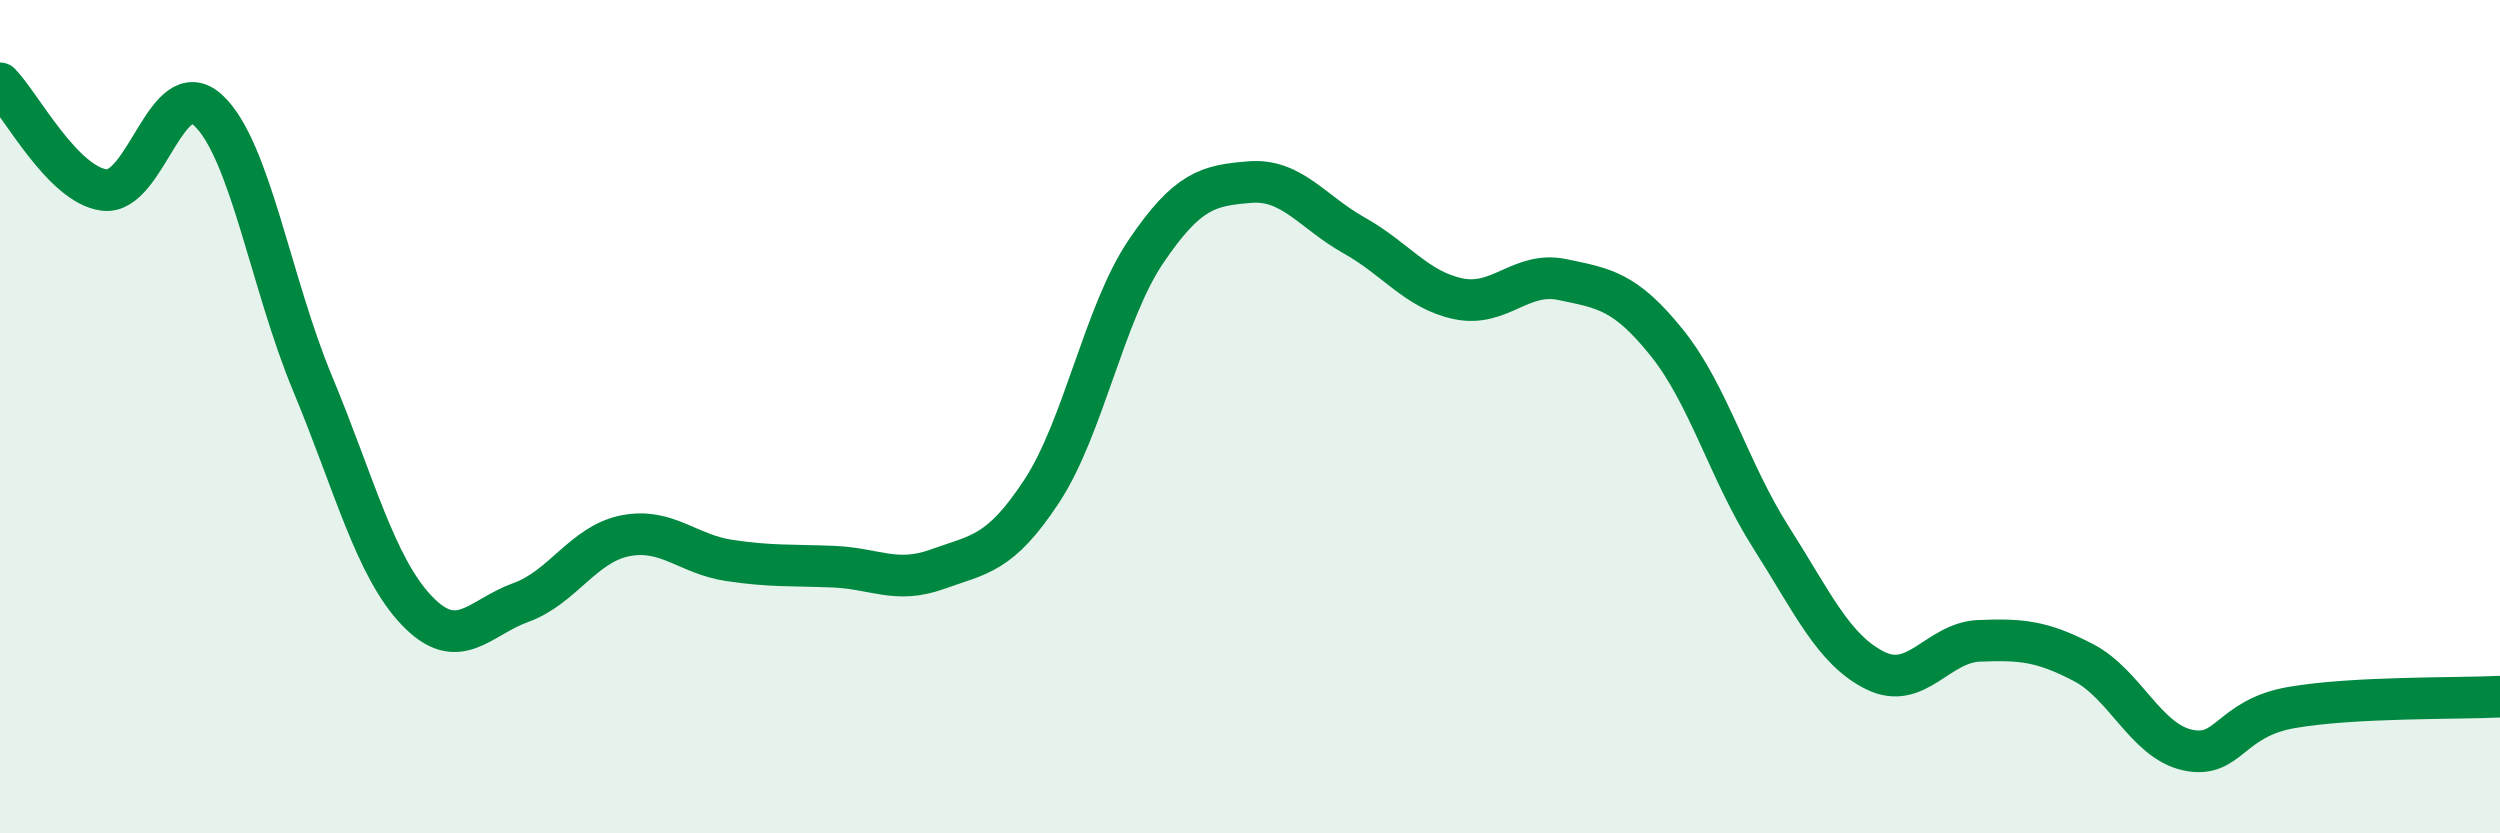
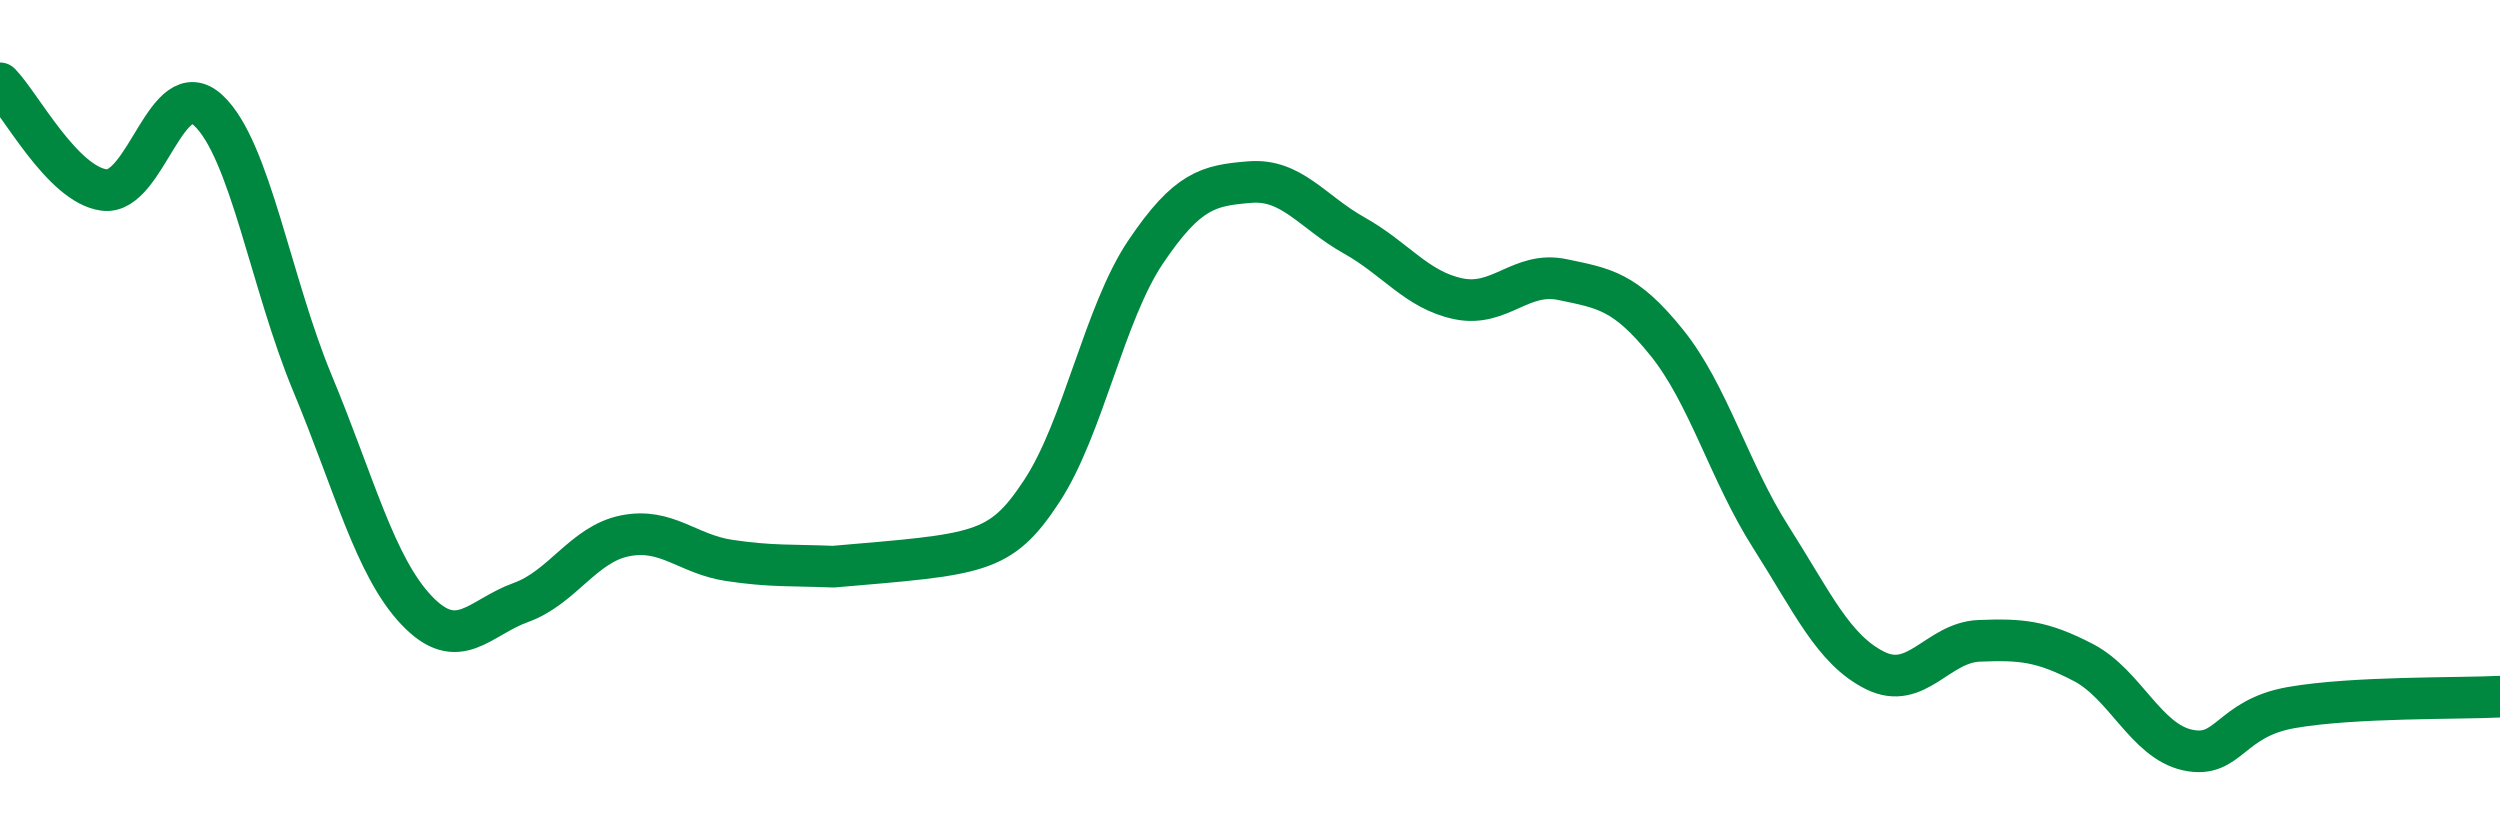
<svg xmlns="http://www.w3.org/2000/svg" width="60" height="20" viewBox="0 0 60 20">
-   <path d="M 0,2 C 0.5,2.51 1.5,4.43 2.5,4.56 C 3.5,4.69 4,1.72 5,2.65 C 6,3.58 6.5,6.8 7.5,9.2 C 8.5,11.6 9,13.6 10,14.65 C 11,15.7 11.5,14.82 12.5,14.46 C 13.5,14.1 14,13.06 15,12.86 C 16,12.66 16.5,13.3 17.5,13.45 C 18.5,13.6 19,13.56 20,13.6 C 21,13.64 21.5,14.02 22.5,13.66 C 23.5,13.3 24,13.31 25,11.79 C 26,10.27 26.5,7.52 27.5,6.04 C 28.5,4.56 29,4.45 30,4.37 C 31,4.29 31.5,5.09 32.5,5.65 C 33.5,6.21 34,6.96 35,7.17 C 36,7.38 36.5,6.5 37.5,6.71 C 38.5,6.92 39,6.98 40,8.22 C 41,9.46 41.5,11.32 42.5,12.89 C 43.5,14.46 44,15.59 45,16.09 C 46,16.59 46.5,15.42 47.5,15.38 C 48.5,15.34 49,15.38 50,15.9 C 51,16.42 51.5,17.78 52.5,18 C 53.5,18.22 53.5,17.24 55,16.98 C 56.5,16.72 59,16.77 60,16.72L60 20L0 20Z" fill="#008740" opacity="0.1" stroke-linecap="round" stroke-linejoin="round" />
-   <path d="M 0,2 C 0.5,2.51 1.5,4.43 2.5,4.56 C 3.5,4.69 4,1.72 5,2.65 C 6,3.58 6.5,6.8 7.5,9.2 C 8.5,11.6 9,13.6 10,14.65 C 11,15.7 11.5,14.82 12.5,14.46 C 13.5,14.1 14,13.06 15,12.86 C 16,12.66 16.5,13.3 17.5,13.45 C 18.5,13.6 19,13.56 20,13.6 C 21,13.64 21.5,14.02 22.5,13.66 C 23.5,13.3 24,13.31 25,11.79 C 26,10.27 26.5,7.52 27.5,6.04 C 28.5,4.56 29,4.45 30,4.37 C 31,4.29 31.5,5.09 32.5,5.65 C 33.5,6.21 34,6.96 35,7.17 C 36,7.38 36.5,6.5 37.5,6.71 C 38.5,6.92 39,6.98 40,8.22 C 41,9.46 41.5,11.32 42.5,12.89 C 43.5,14.46 44,15.59 45,16.09 C 46,16.59 46.5,15.42 47.5,15.38 C 48.5,15.34 49,15.38 50,15.9 C 51,16.42 51.5,17.78 52.5,18 C 53.5,18.22 53.5,17.24 55,16.98 C 56.5,16.72 59,16.77 60,16.72" stroke="#008740" stroke-width="1" fill="none" stroke-linecap="round" stroke-linejoin="round" />
+   <path d="M 0,2 C 0.5,2.51 1.5,4.43 2.5,4.56 C 3.5,4.69 4,1.72 5,2.65 C 6,3.58 6.5,6.8 7.5,9.2 C 8.5,11.6 9,13.6 10,14.65 C 11,15.7 11.5,14.82 12.5,14.46 C 13.5,14.1 14,13.06 15,12.86 C 16,12.66 16.5,13.3 17.5,13.45 C 18.5,13.6 19,13.56 20,13.6 C 23.5,13.3 24,13.31 25,11.79 C 26,10.27 26.5,7.52 27.5,6.04 C 28.5,4.56 29,4.45 30,4.37 C 31,4.29 31.5,5.09 32.5,5.65 C 33.5,6.21 34,6.96 35,7.17 C 36,7.38 36.5,6.5 37.5,6.71 C 38.5,6.92 39,6.98 40,8.22 C 41,9.46 41.5,11.32 42.5,12.89 C 43.5,14.46 44,15.59 45,16.09 C 46,16.59 46.5,15.42 47.5,15.38 C 48.5,15.34 49,15.38 50,15.9 C 51,16.42 51.5,17.78 52.5,18 C 53.5,18.22 53.5,17.24 55,16.98 C 56.5,16.72 59,16.77 60,16.72" stroke="#008740" stroke-width="1" fill="none" stroke-linecap="round" stroke-linejoin="round" />
</svg>